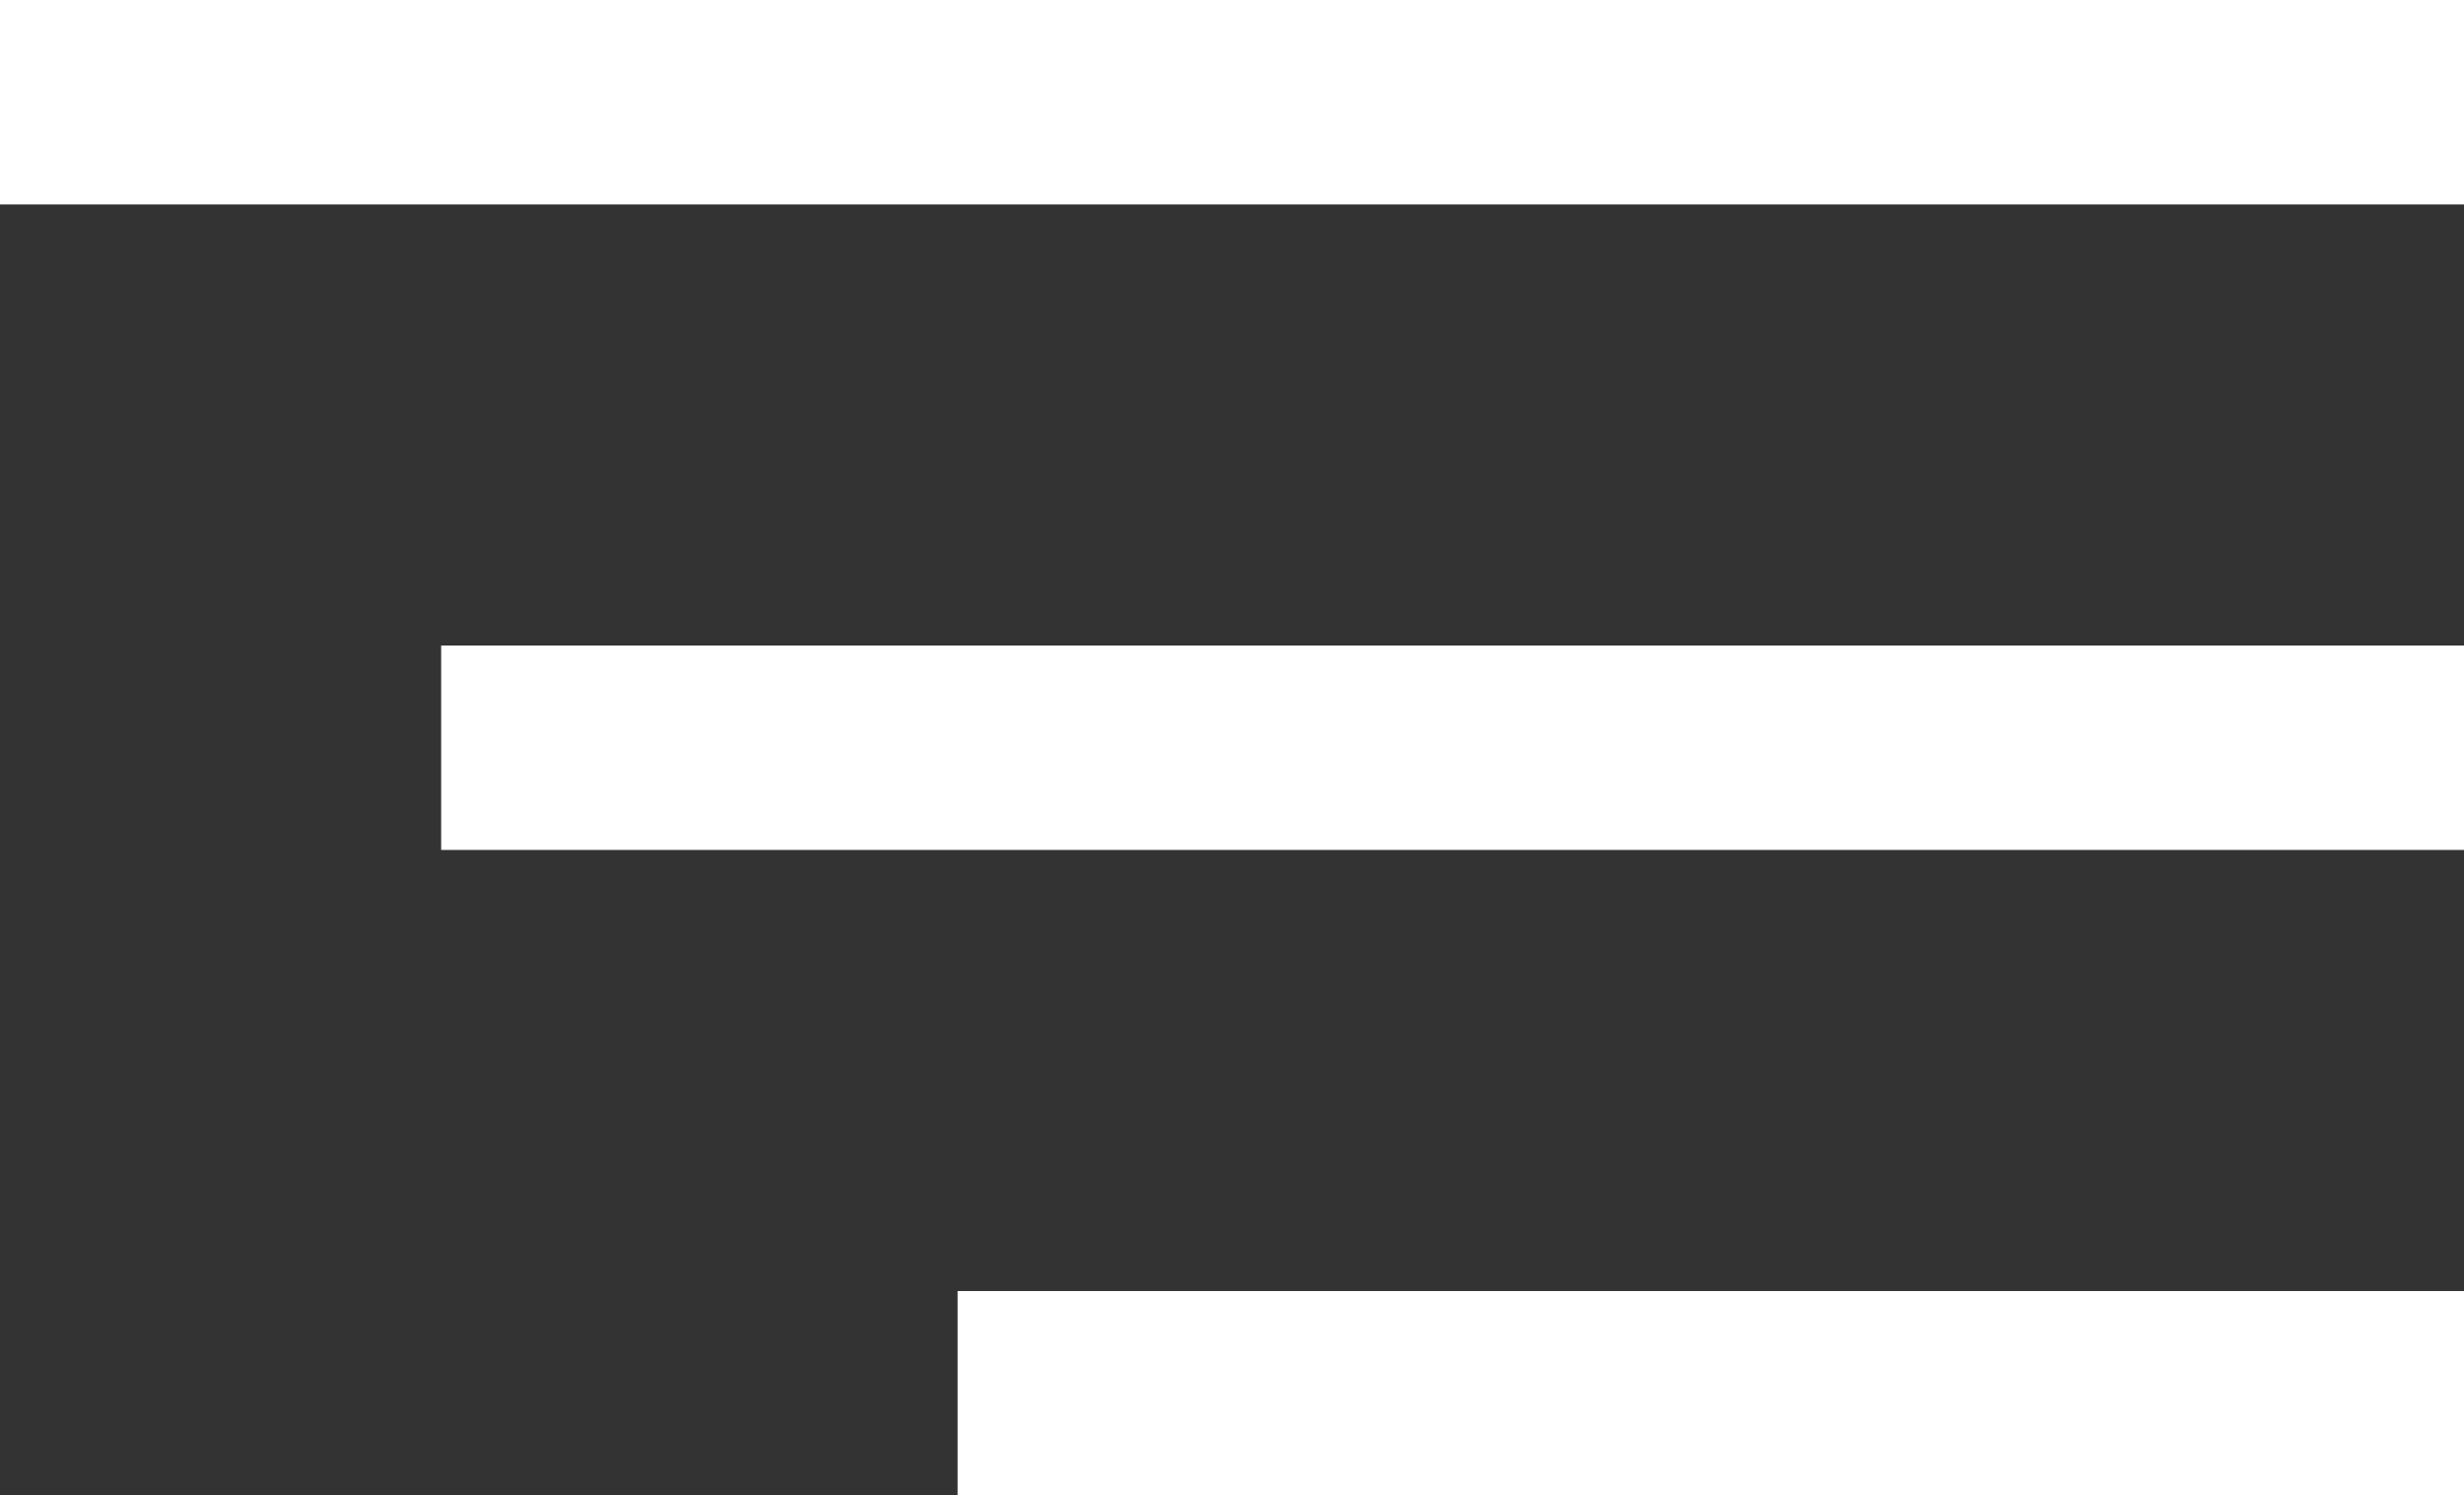
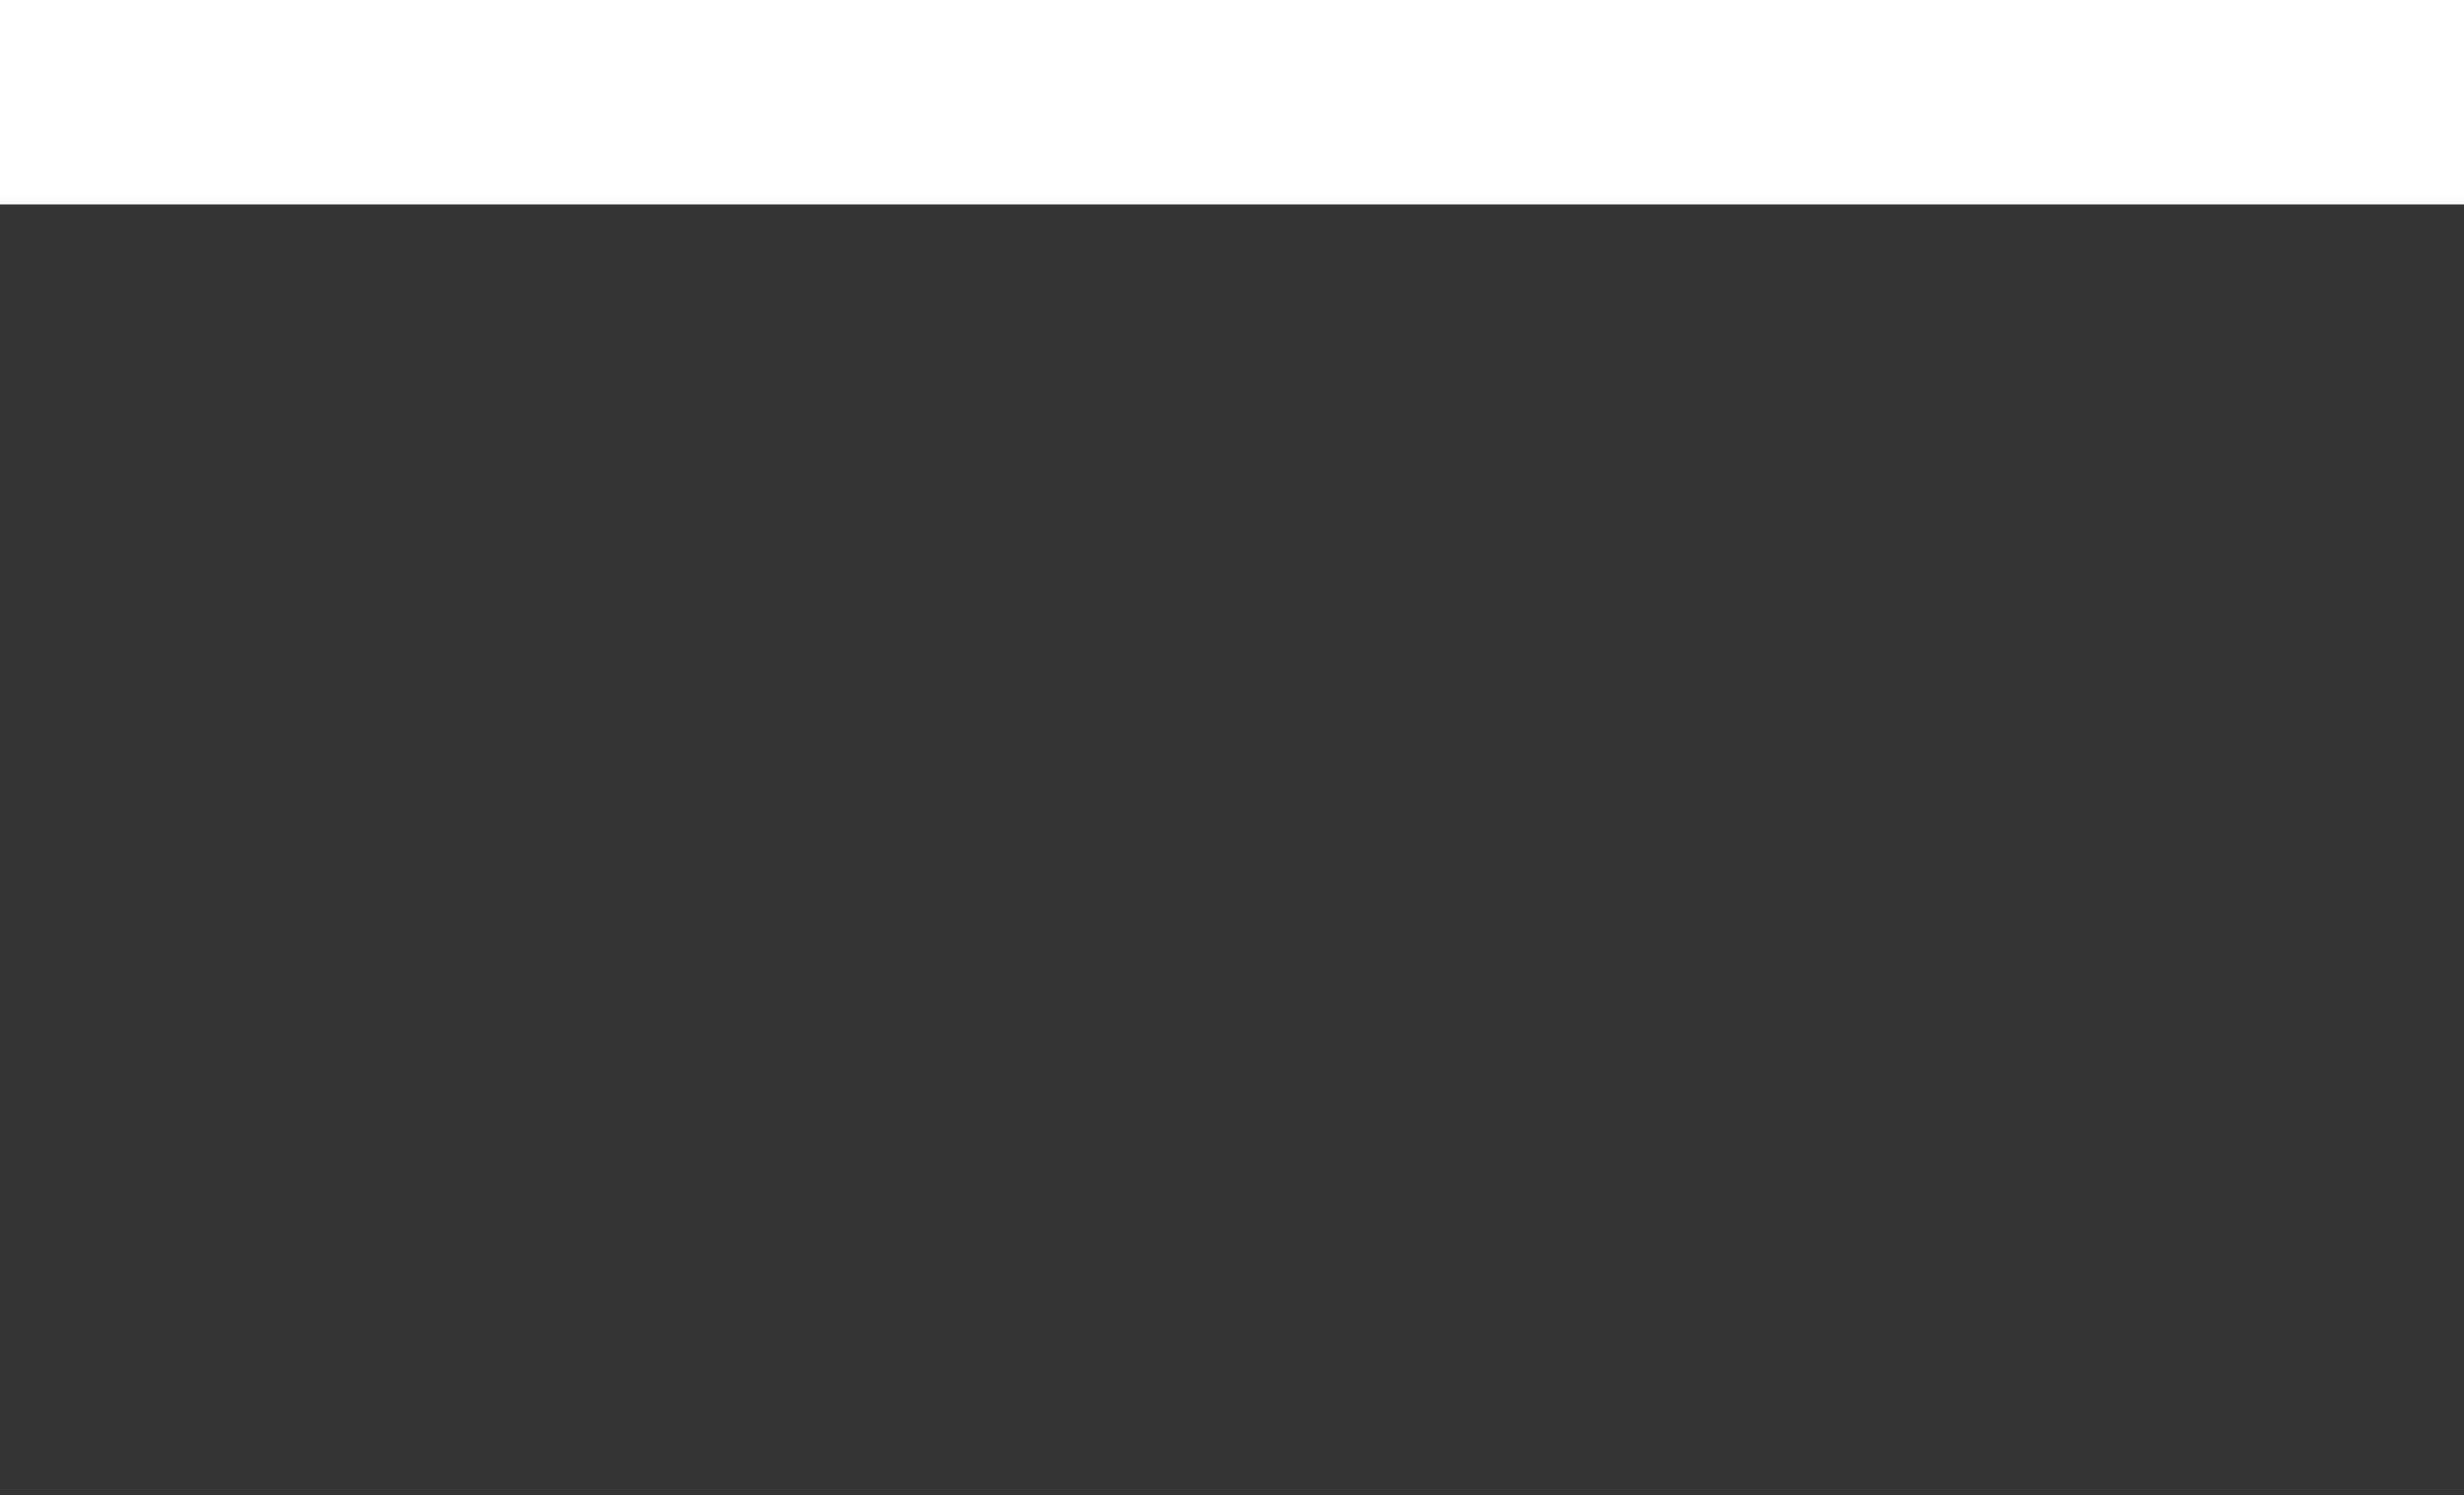
<svg xmlns="http://www.w3.org/2000/svg" width="229" height="139" viewBox="0 0 229 139" fill="none">
  <rect x="0" y="0" width="229" height="139" fill="#333333" stroke="none" />
  <line y1="9.5" x2="229" y2="9.5" stroke="white" stroke-width="19" />
-   <line x1="41" y1="69.5" x2="229" y2="69.5" stroke="white" stroke-width="19" />
-   <line x1="89" y1="129.5" x2="229" y2="129.5" stroke="white" stroke-width="19" />
</svg>